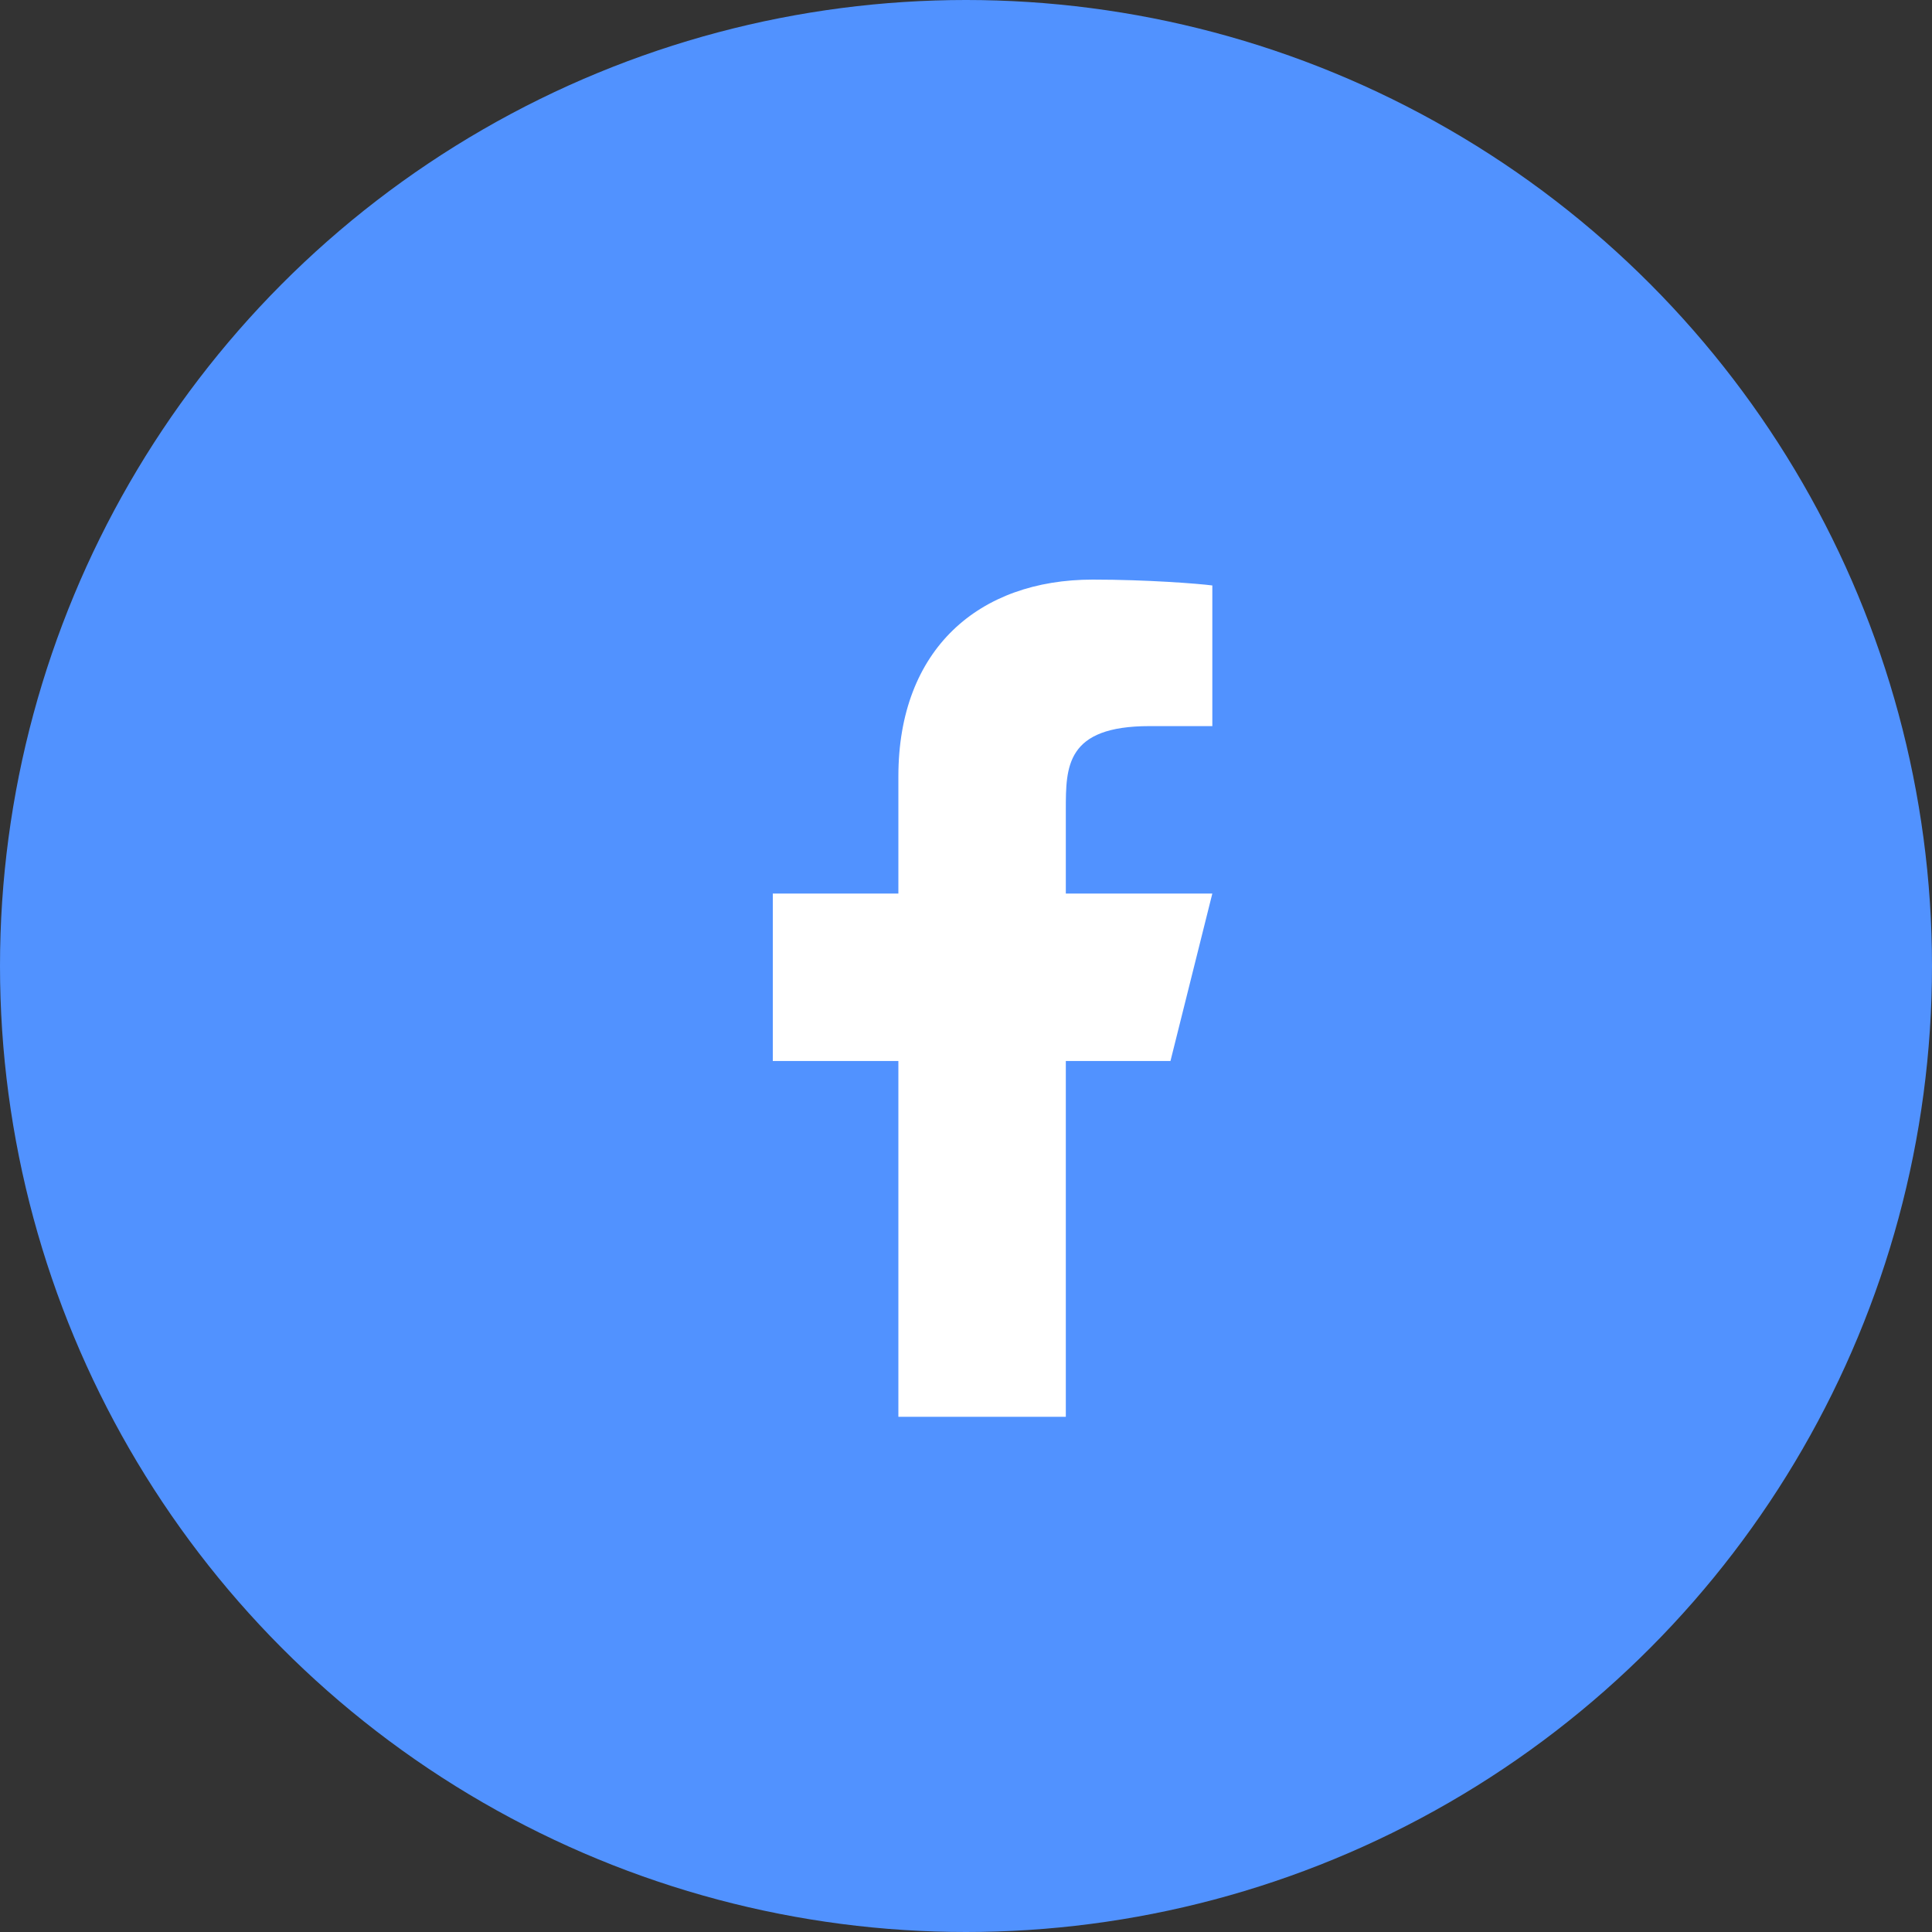
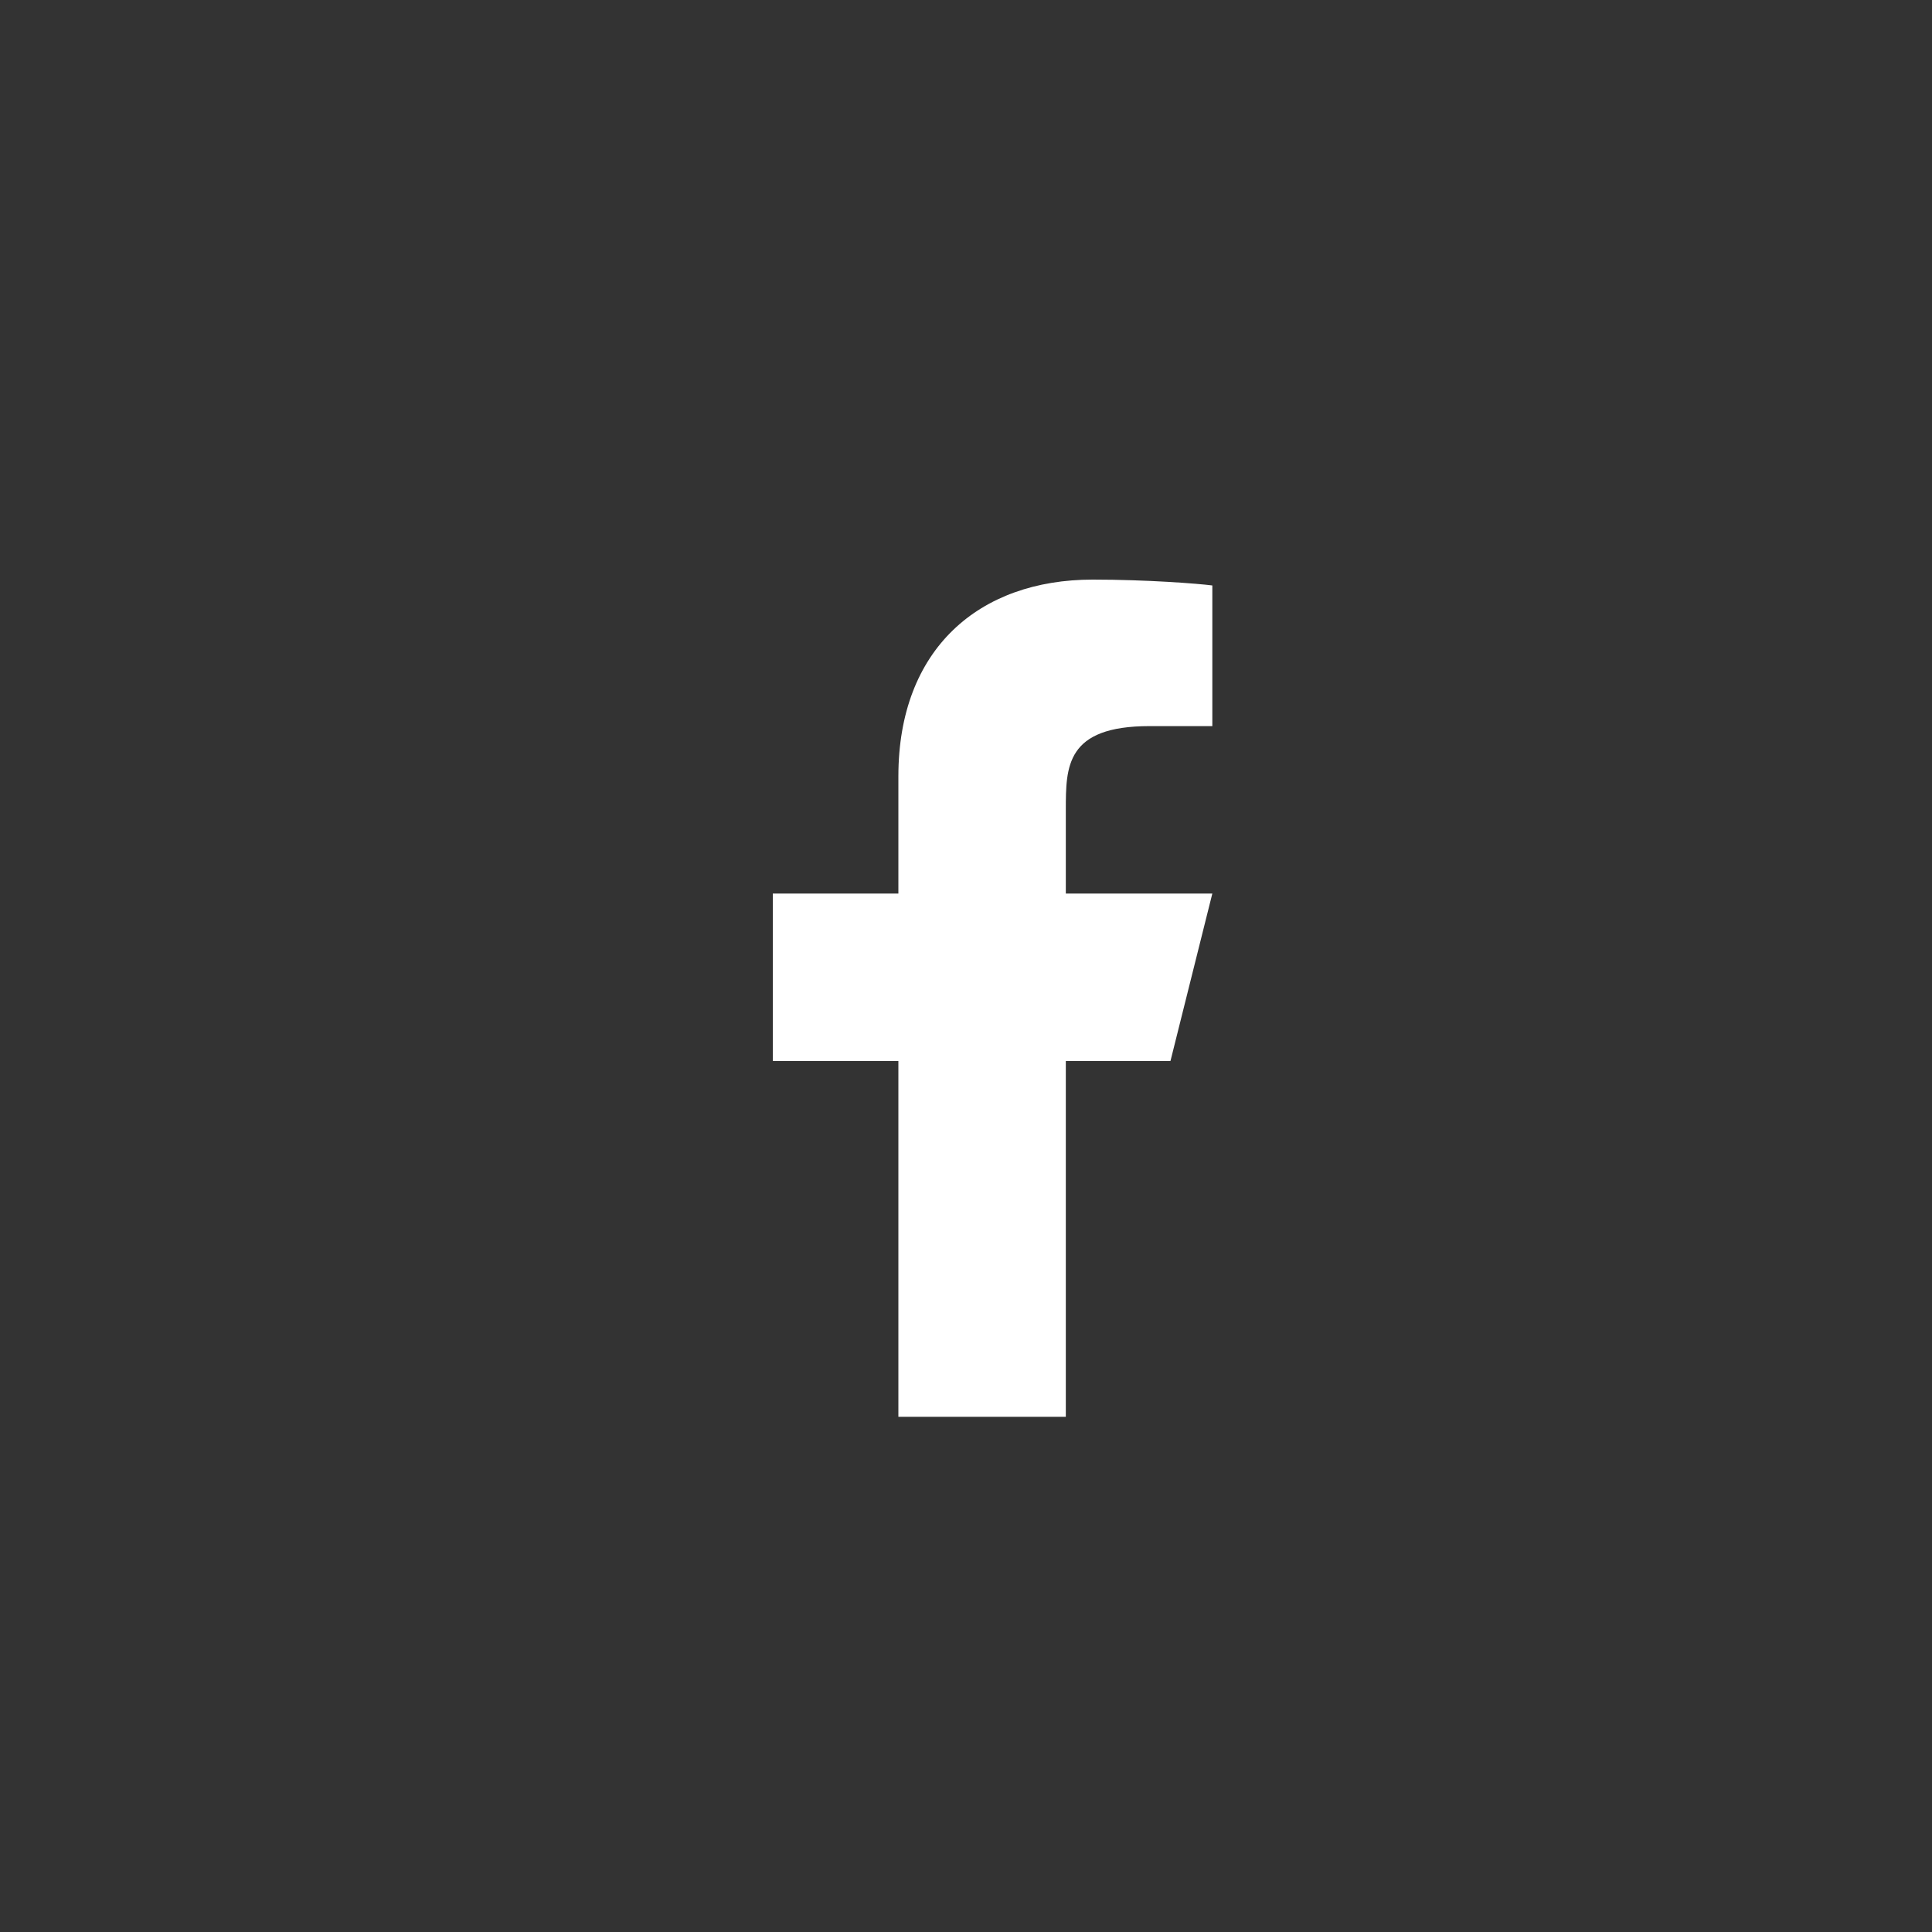
<svg xmlns="http://www.w3.org/2000/svg" width="30" height="30" viewBox="0 0 30 30" fill="none">
  <rect x="0" y="0" width="30" height="30" fill="#333333" stroke="none" />
-   <circle cx="15" cy="15" r="15" fill="#5192FF" />
  <path d="M16.55 16.475H18.175L18.825 13.875H16.55V12.575C16.55 11.905 16.55 11.275 17.85 11.275H18.825V9.091C18.613 9.063 17.813 9 16.968 9C15.203 9 13.95 10.077 13.95 12.055V13.875H12V16.475H13.95V22H16.55V16.475Z" fill="white" />
</svg>